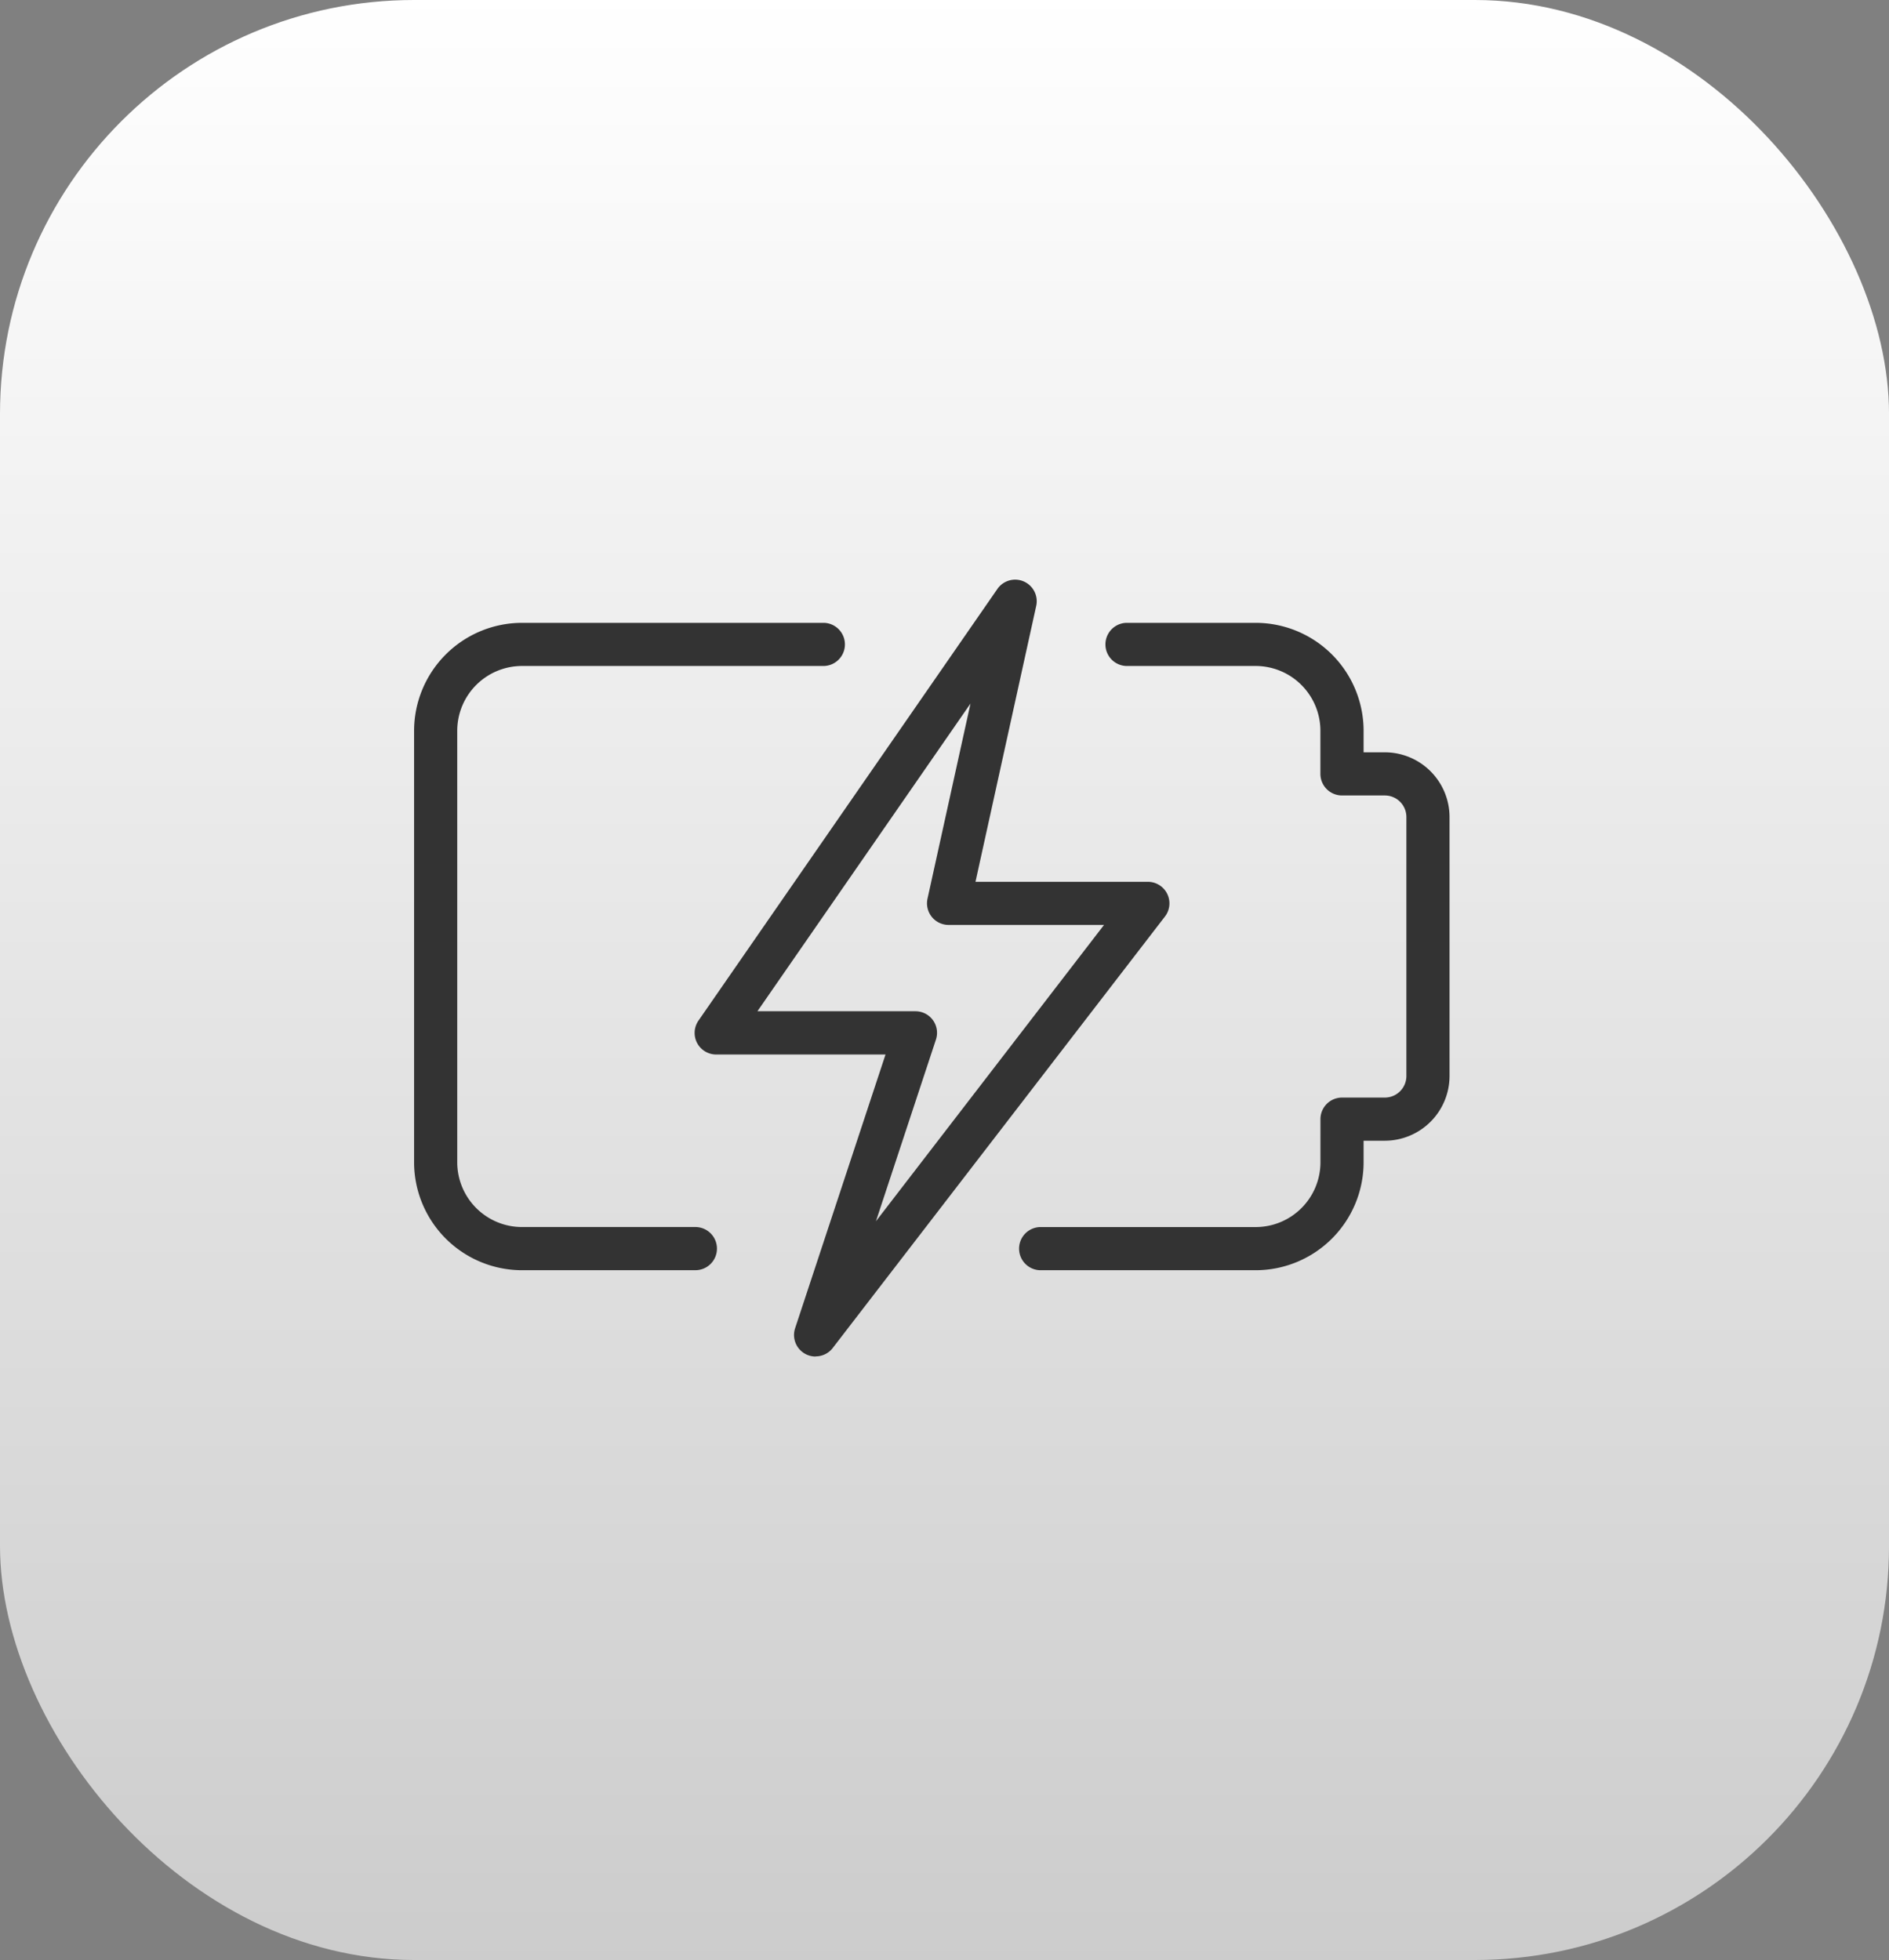
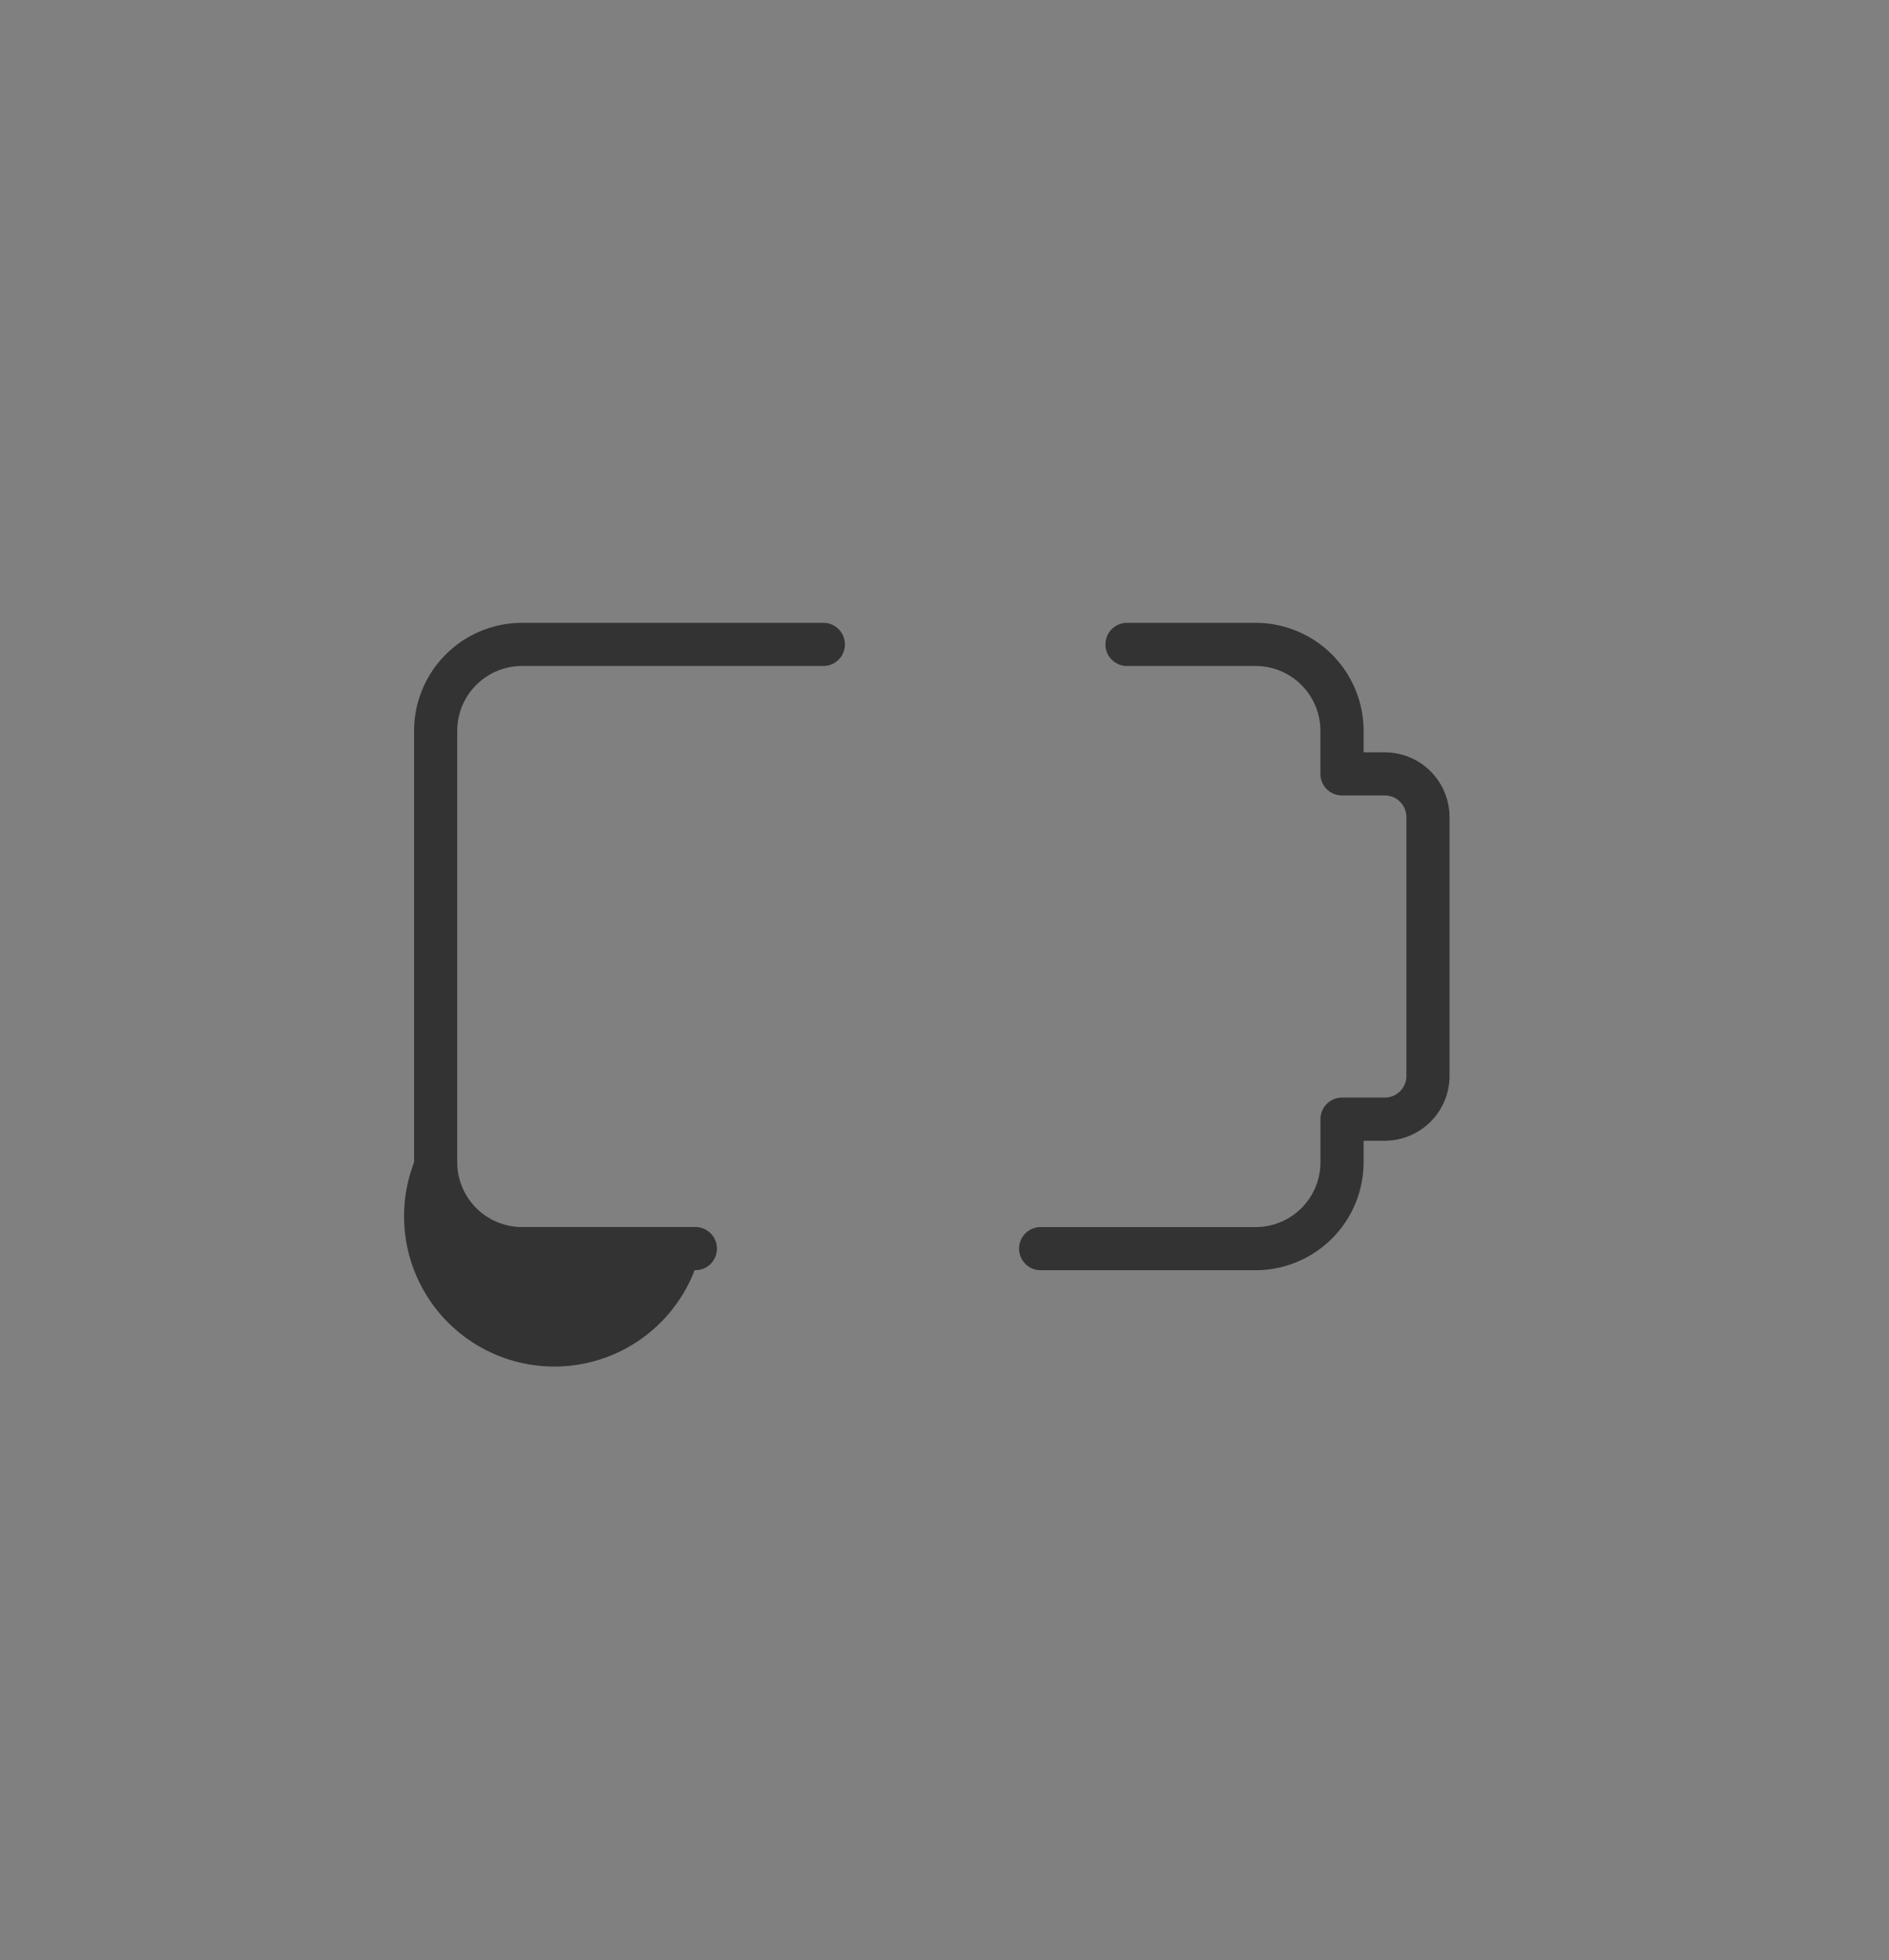
<svg xmlns="http://www.w3.org/2000/svg" viewBox="0 0 68.427 71">
  <rect x="0" y="0" width="68.427" height="71" fill="#808080" stroke="none" />
  <defs>
    <style>
      .cls-1 {
        fill: url(#linear-gradient);
      }

      .cls-2 {
        fill: #333;
      }
    </style>
    <linearGradient id="linear-gradient" x1="0.5" x2="0.5" y2="1" gradientUnits="objectBoundingBox">
      <stop offset="0" stop-color="#fff" />
      <stop offset="1" stop-color="#ccc" />
    </linearGradient>
  </defs>
  <g id="Group_797" data-name="Group 797" transform="translate(-855 -1117)">
    <g id="Group_522" data-name="Group 522" transform="translate(855 1117)">
-       <rect id="Rectangle_11" data-name="Rectangle 11" class="cls-1" width="68.428" height="71" rx="15" />
-     </g>
+       </g>
    <g id="lighting" transform="translate(870 1134.999)">
      <path id="Path_910" data-name="Path 910" class="cls-2" d="M22.6,27.451H14.782a.782.782,0,0,1,0-1.563H22.6a2.348,2.348,0,0,0,2.345-2.345V21.979a.782.782,0,0,1,.782-.782h1.549a.782.782,0,0,0,.782-.782v-9.38a.782.782,0,0,0-.782-.782H25.725a.782.782,0,0,1-.782-.782V7.908A2.348,2.348,0,0,0,22.6,5.563h-4.69a.782.782,0,0,1,0-1.563H22.6a3.914,3.914,0,0,1,3.908,3.908V8.69h.768a2.348,2.348,0,0,1,2.345,2.345v9.38a2.348,2.348,0,0,1-2.345,2.345h-.768v.782A3.914,3.914,0,0,1,22.6,27.451Z" transform="translate(7.887 0.563)" />
-       <path id="Path_911" data-name="Path 911" class="cls-2" d="M10.162,27.451H3.908A3.914,3.914,0,0,1,0,23.542V7.908A3.914,3.914,0,0,1,3.908,4H14.852a.782.782,0,0,1,0,1.563H3.908A2.348,2.348,0,0,0,1.563,7.908V23.542a2.348,2.348,0,0,0,2.345,2.345h6.253a.782.782,0,1,1,0,1.563Z" transform="translate(0 0.563)" />
-       <path id="Path_912" data-name="Path 912" class="cls-2" d="M10.882,31.14a.78.78,0,0,1-.741-1.027L13.415,20.2H7.282a.782.782,0,0,1-.643-1.227L17.467,3.336a.782.782,0,0,1,1.407.613l-2.2,9.995h6.243a.781.781,0,0,1,.619,1.259L11.5,30.835a.777.777,0,0,1-.619.3ZM8.775,18.633H14.5a.781.781,0,0,1,.741,1.027l-2.173,6.58,8.262-10.734H15.7a.783.783,0,0,1-.764-.951l1.557-7.068Z" transform="translate(3.662 0)" />
+       <path id="Path_911" data-name="Path 911" class="cls-2" d="M10.162,27.451A3.914,3.914,0,0,1,0,23.542V7.908A3.914,3.914,0,0,1,3.908,4H14.852a.782.782,0,0,1,0,1.563H3.908A2.348,2.348,0,0,0,1.563,7.908V23.542a2.348,2.348,0,0,0,2.345,2.345h6.253a.782.782,0,1,1,0,1.563Z" transform="translate(0 0.563)" />
    </g>
  </g>
</svg>